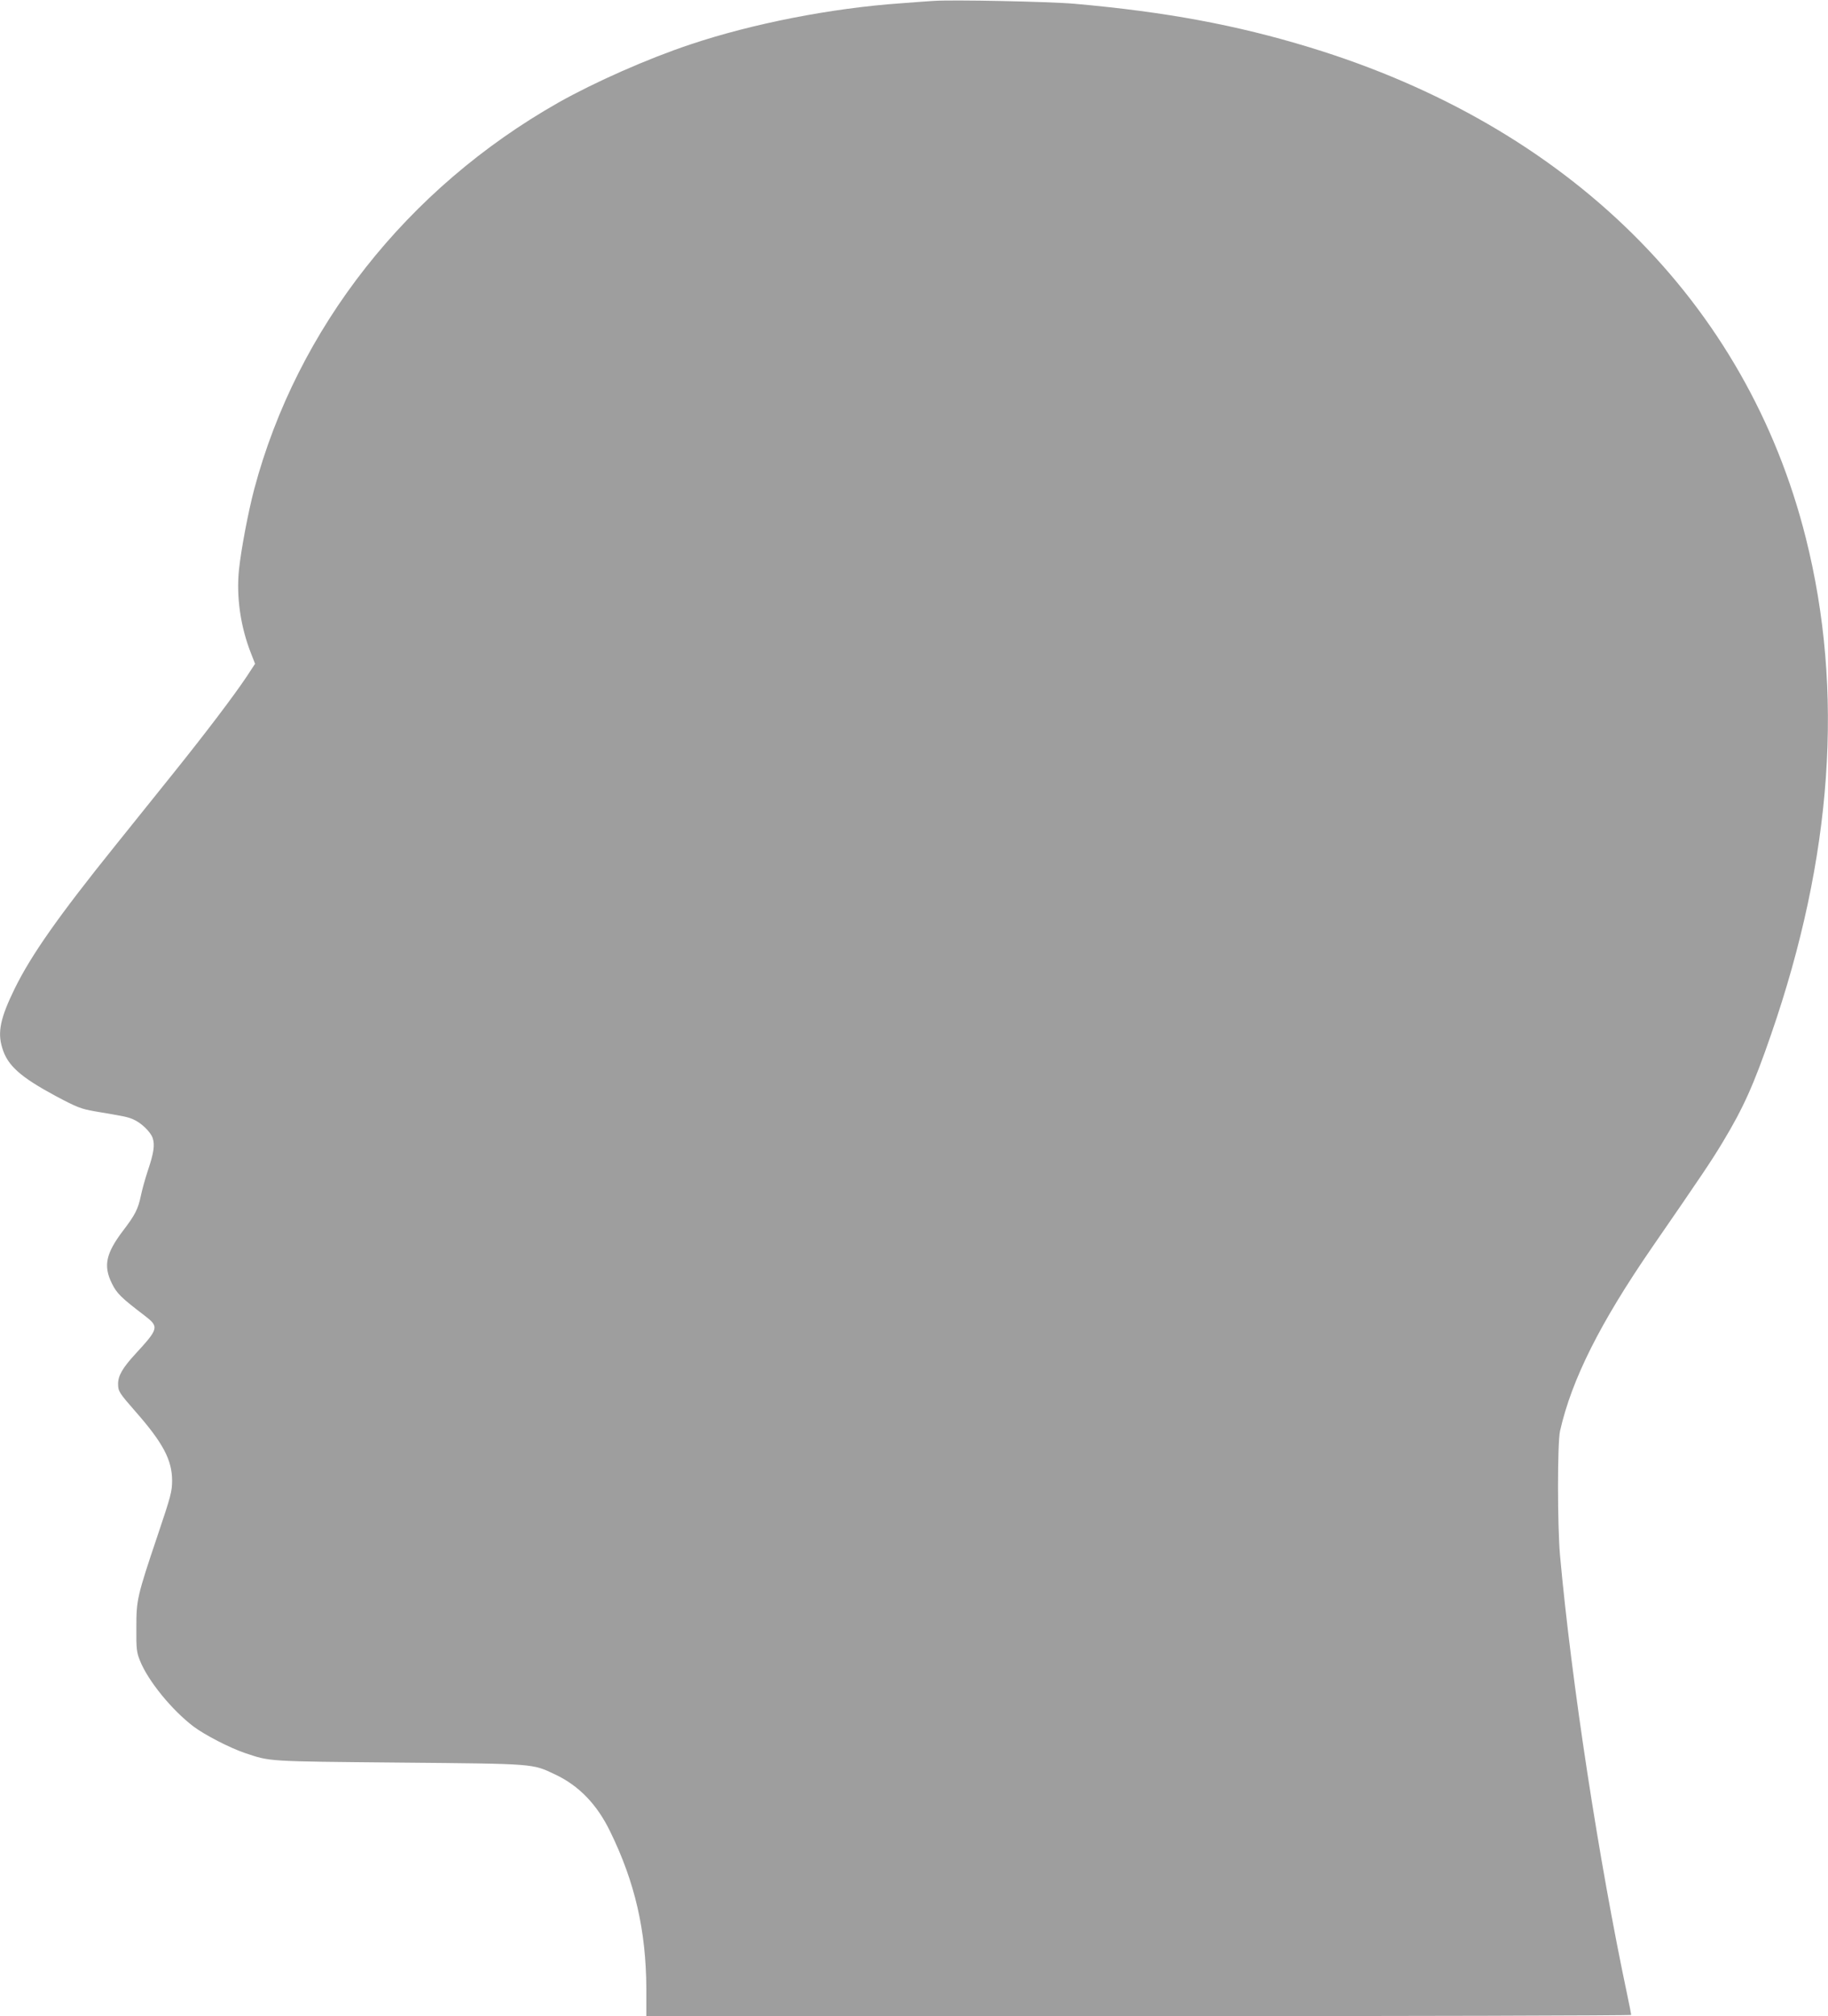
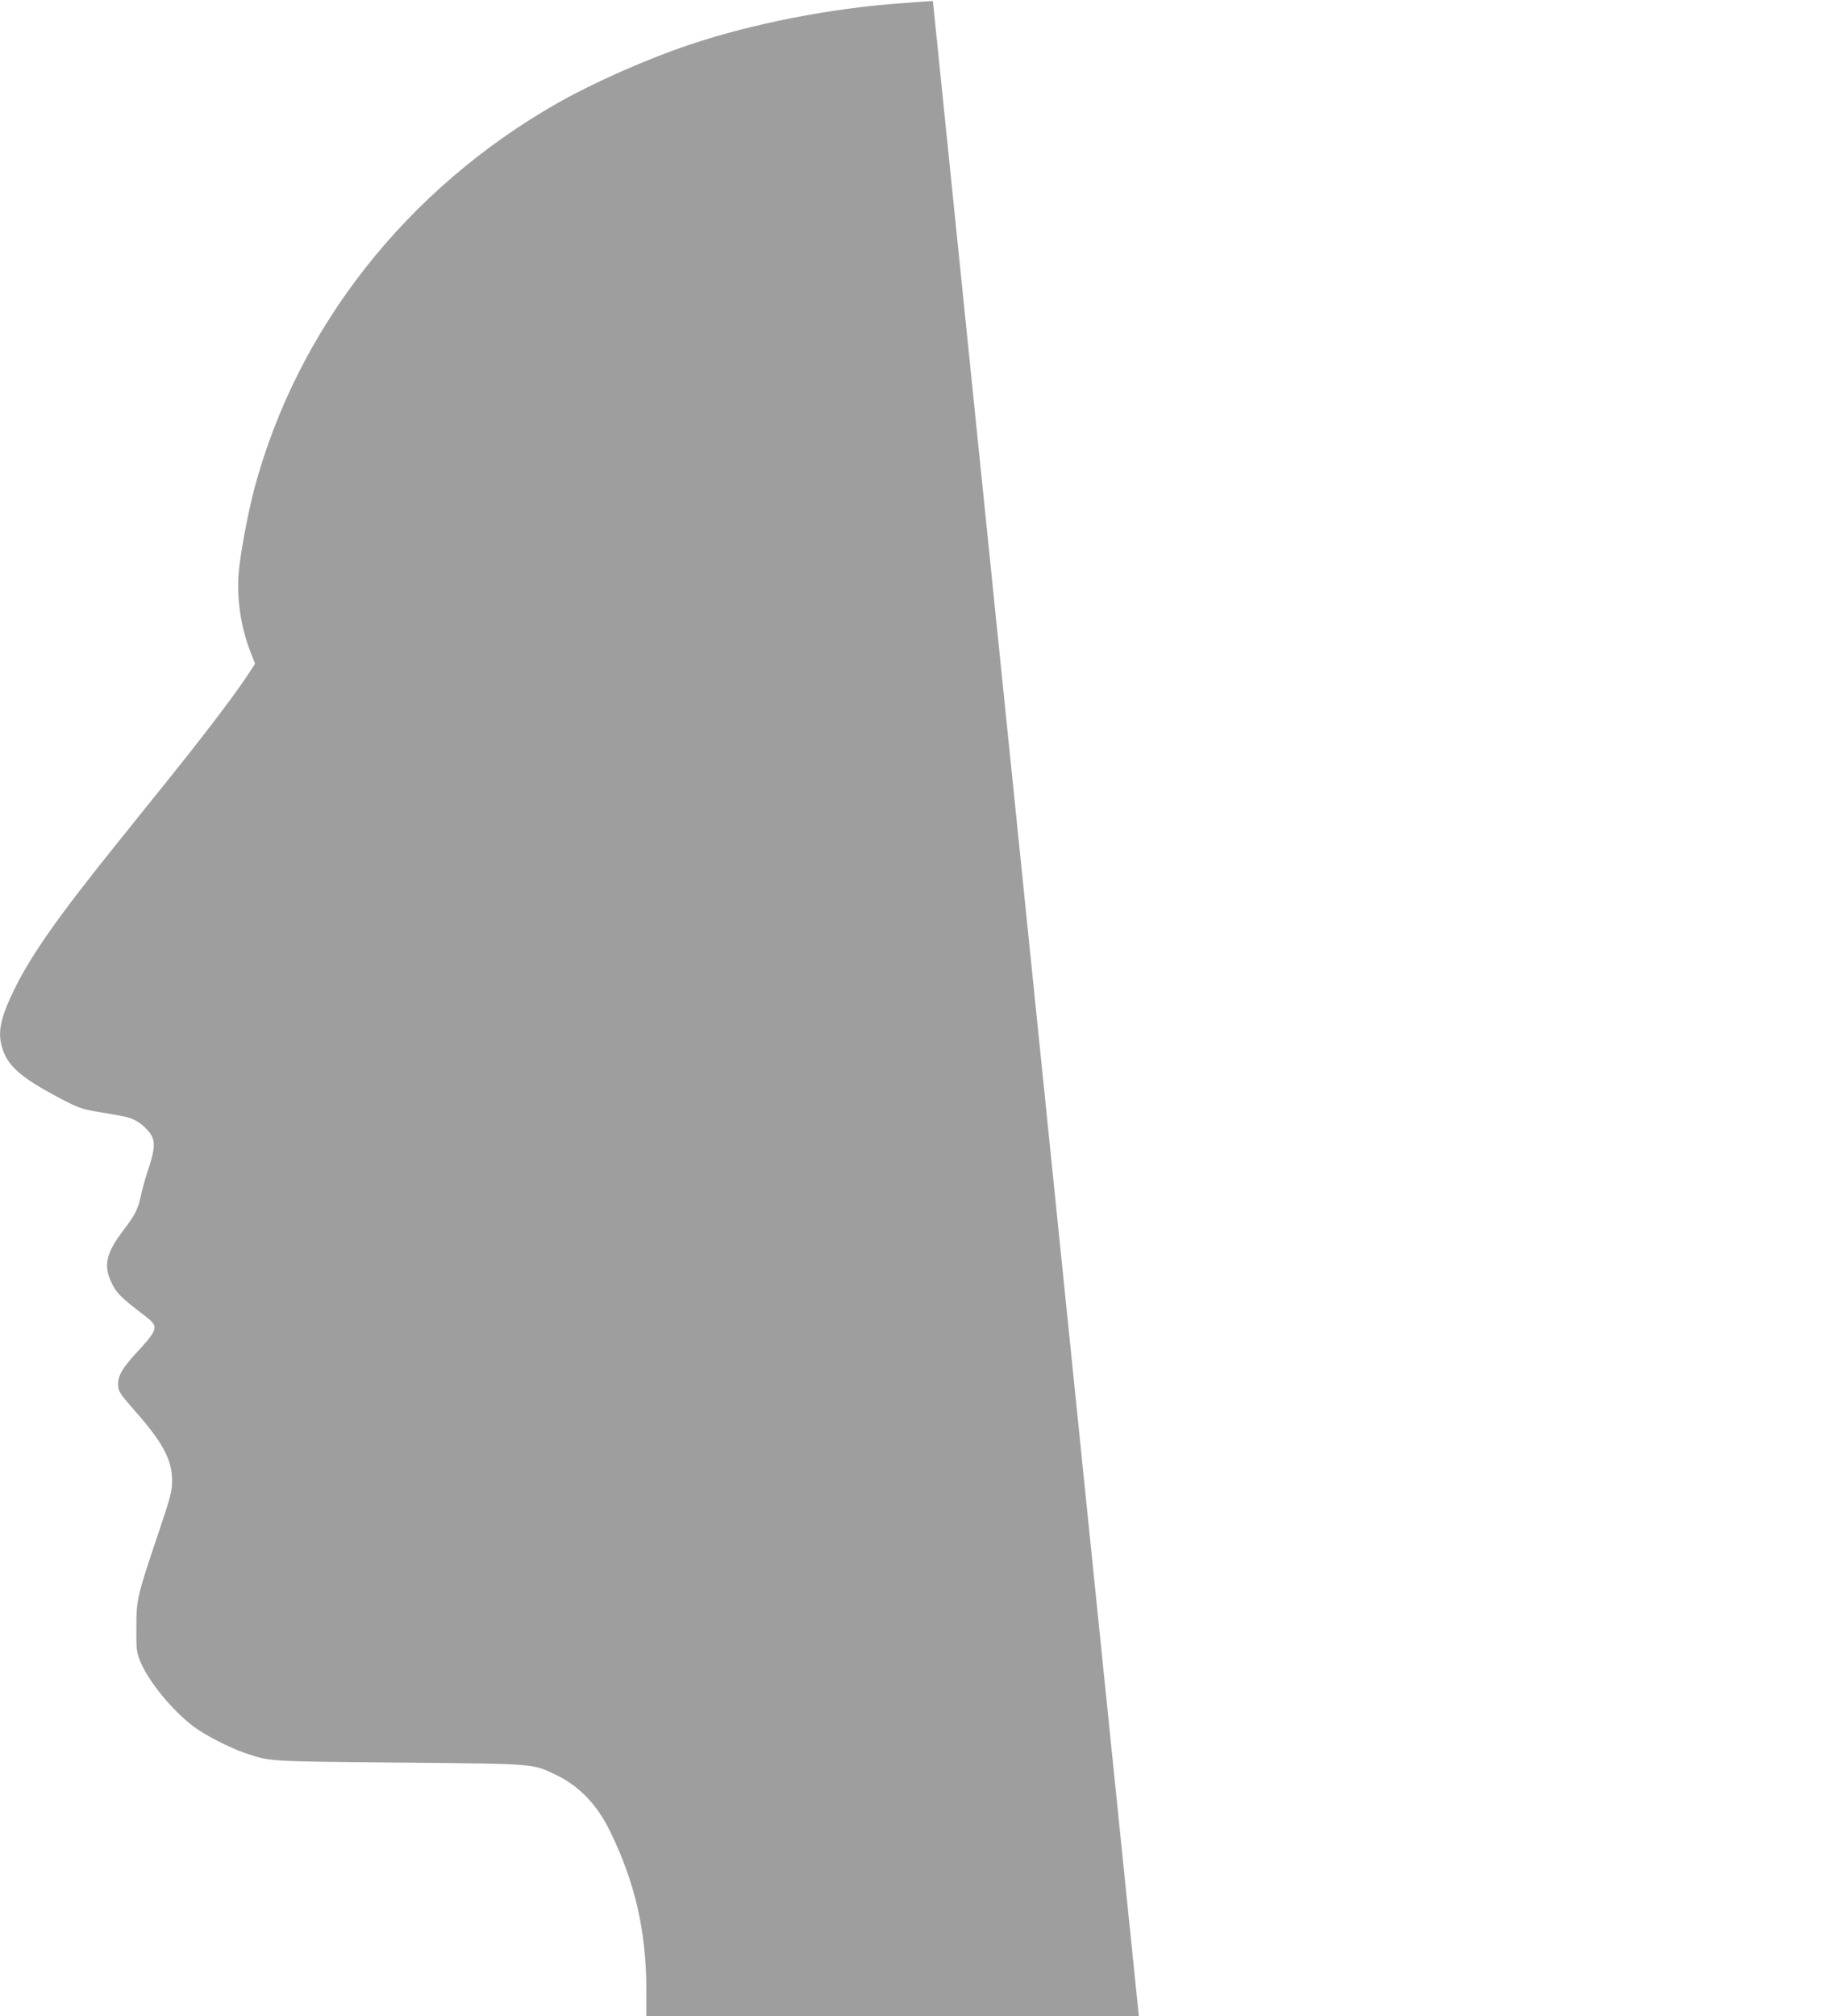
<svg xmlns="http://www.w3.org/2000/svg" version="1.0" width="1161pt" height="1280pt" viewBox="0 0 1161 1280" preserveAspectRatio="xMidYMid meet">
  <g transform="translate(0,1280) scale(0.1,-0.1)" fill="#9e9e9e" stroke="none">
-     <path d="M5925 12794 c-27 -2 -120 -8 -205 -15 -442 -31 -941 -129 -1335 -261 -273 -91 -609 -240 -838 -369 -963 -546 -1659 -1431 -1932 -2453 -39 -148 -83 -381 -97 -511 -18 -173 9 -363 77 -535 l25 -64 -53 -81 c-86 -128 -255 -351 -466 -614 -108 -134 -273 -340 -367 -457 -363 -451 -535 -696 -640 -909 -91 -186 -111 -277 -80 -377 33 -113 116 -186 343 -308 132 -70 158 -80 243 -95 190 -32 211 -36 245 -51 51 -21 112 -80 125 -120 14 -43 7 -93 -31 -206 -16 -48 -36 -119 -44 -158 -18 -86 -37 -123 -111 -220 -112 -147 -129 -226 -73 -339 31 -63 59 -90 207 -203 94 -72 91 -82 -61 -247 -78 -85 -107 -135 -107 -186 0 -48 6 -57 111 -177 174 -198 232 -307 232 -438 0 -68 -8 -99 -91 -345 -132 -392 -136 -411 -136 -590 -1 -134 2 -156 23 -208 51 -128 202 -313 340 -418 72 -54 231 -136 326 -168 164 -55 132 -53 980 -61 875 -8 843 -6 992 -76 150 -71 264 -189 347 -359 159 -324 229 -632 231 -997 l0 -178 3128 0 c1720 0 3127 4 3127 8 0 4 -11 62 -25 127 -181 854 -354 1985 -427 2790 -17 194 -17 711 0 790 74 327 255 687 584 1165 321 465 381 555 450 670 131 217 197 365 306 681 391 1129 465 2183 221 3154 -376 1495 -1506 2613 -3150 3114 -468 143 -917 226 -1494 277 -158 14 -786 27 -900 18z" />
+     <path d="M5925 12794 c-27 -2 -120 -8 -205 -15 -442 -31 -941 -129 -1335 -261 -273 -91 -609 -240 -838 -369 -963 -546 -1659 -1431 -1932 -2453 -39 -148 -83 -381 -97 -511 -18 -173 9 -363 77 -535 l25 -64 -53 -81 c-86 -128 -255 -351 -466 -614 -108 -134 -273 -340 -367 -457 -363 -451 -535 -696 -640 -909 -91 -186 -111 -277 -80 -377 33 -113 116 -186 343 -308 132 -70 158 -80 243 -95 190 -32 211 -36 245 -51 51 -21 112 -80 125 -120 14 -43 7 -93 -31 -206 -16 -48 -36 -119 -44 -158 -18 -86 -37 -123 -111 -220 -112 -147 -129 -226 -73 -339 31 -63 59 -90 207 -203 94 -72 91 -82 -61 -247 -78 -85 -107 -135 -107 -186 0 -48 6 -57 111 -177 174 -198 232 -307 232 -438 0 -68 -8 -99 -91 -345 -132 -392 -136 -411 -136 -590 -1 -134 2 -156 23 -208 51 -128 202 -313 340 -418 72 -54 231 -136 326 -168 164 -55 132 -53 980 -61 875 -8 843 -6 992 -76 150 -71 264 -189 347 -359 159 -324 229 -632 231 -997 l0 -178 3128 0 z" />
  </g>
</svg>